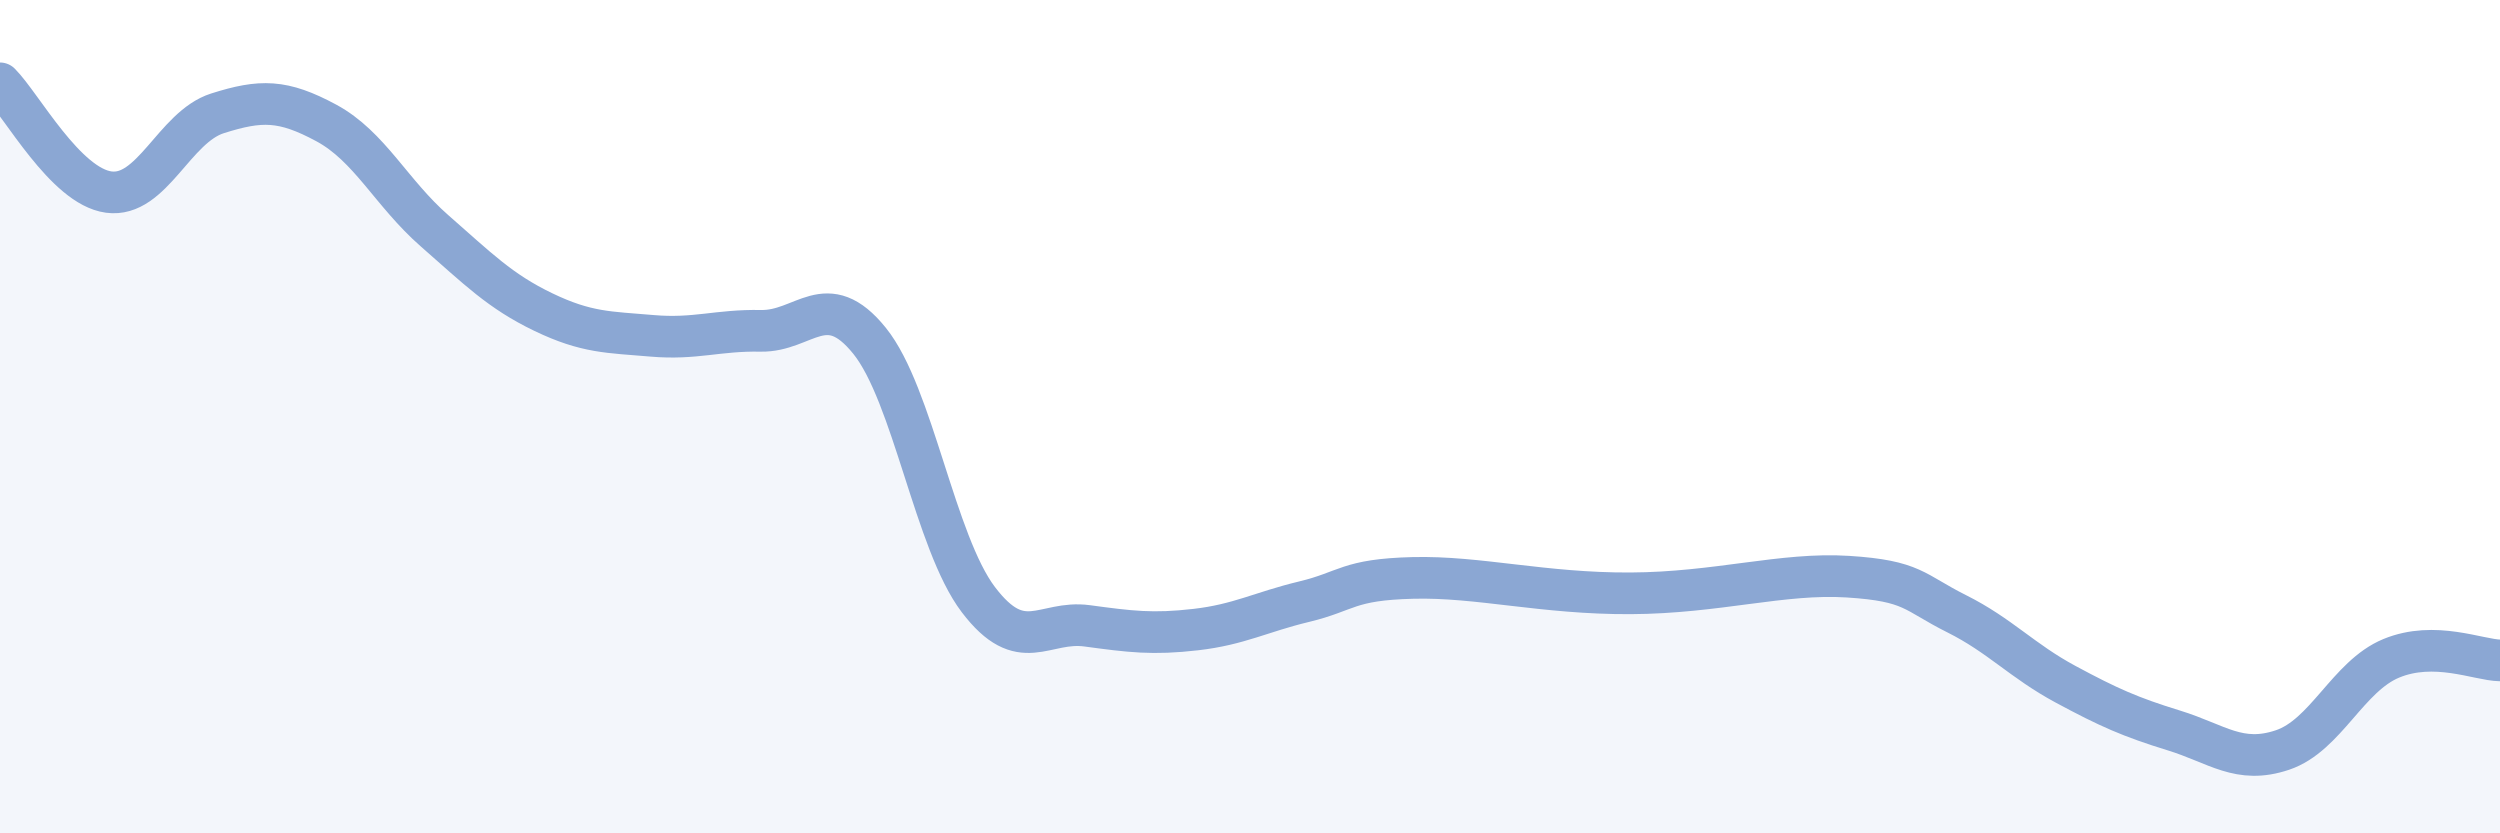
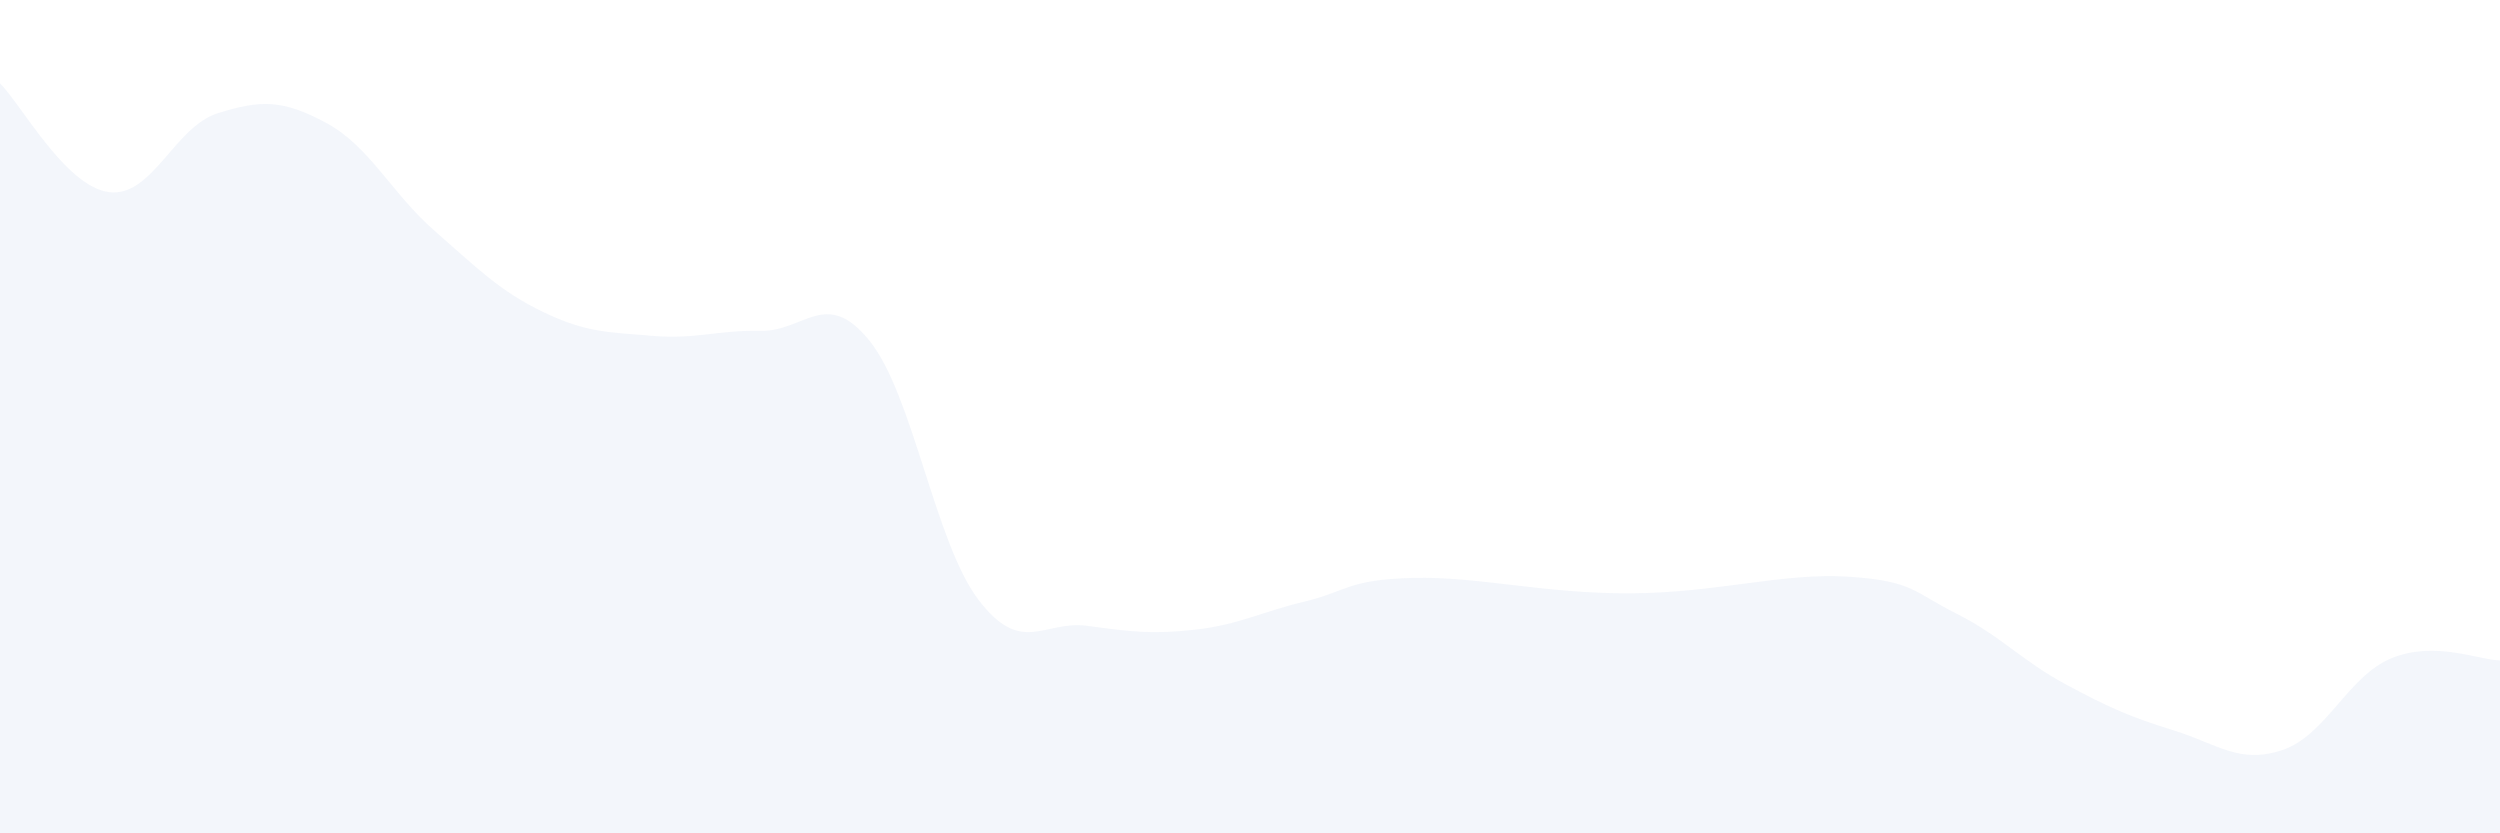
<svg xmlns="http://www.w3.org/2000/svg" width="60" height="20" viewBox="0 0 60 20">
  <path d="M 0,2 C 0.52,2.52 1.57,4.47 2.61,4.61 C 3.65,4.75 4.18,3.05 5.22,2.72 C 6.26,2.39 6.79,2.39 7.83,2.95 C 8.87,3.51 9.39,4.63 10.43,5.54 C 11.47,6.45 12,6.99 13.04,7.49 C 14.08,7.99 14.61,7.97 15.65,8.06 C 16.69,8.15 17.22,7.92 18.26,7.94 C 19.3,7.96 19.83,6.89 20.87,8.18 C 21.91,9.47 22.44,13.02 23.48,14.39 C 24.52,15.76 25.05,14.88 26.09,15.02 C 27.13,15.16 27.66,15.23 28.7,15.11 C 29.74,14.99 30.26,14.69 31.3,14.44 C 32.34,14.19 32.34,13.91 33.91,13.87 C 35.48,13.83 37.04,14.25 39.13,14.24 C 41.22,14.23 42.78,13.74 44.35,13.84 C 45.92,13.94 45.92,14.21 46.96,14.73 C 48,15.25 48.53,15.86 49.57,16.42 C 50.61,16.98 51.13,17.21 52.17,17.53 C 53.21,17.85 53.74,18.35 54.78,18 C 55.82,17.65 56.35,16.23 57.39,15.8 C 58.43,15.37 59.48,15.84 60,15.85L60 20L0 20Z" fill="#8ba7d3" opacity="0.1" stroke-linecap="round" stroke-linejoin="round" />
-   <path d="M 0,2 C 0.52,2.52 1.57,4.47 2.61,4.61 C 3.65,4.75 4.18,3.05 5.22,2.72 C 6.26,2.39 6.79,2.39 7.83,2.95 C 8.87,3.51 9.39,4.63 10.43,5.54 C 11.47,6.45 12,6.99 13.04,7.49 C 14.08,7.99 14.61,7.97 15.65,8.06 C 16.69,8.15 17.22,7.92 18.26,7.94 C 19.3,7.96 19.83,6.89 20.87,8.18 C 21.91,9.47 22.44,13.02 23.48,14.39 C 24.52,15.76 25.05,14.88 26.09,15.02 C 27.13,15.16 27.66,15.23 28.7,15.11 C 29.74,14.99 30.26,14.69 31.3,14.44 C 32.34,14.19 32.34,13.91 33.91,13.87 C 35.48,13.83 37.04,14.25 39.13,14.24 C 41.22,14.23 42.78,13.74 44.35,13.84 C 45.92,13.94 45.92,14.21 46.96,14.73 C 48,15.25 48.53,15.86 49.57,16.42 C 50.61,16.98 51.13,17.21 52.17,17.53 C 53.21,17.85 53.74,18.35 54.78,18 C 55.82,17.65 56.35,16.23 57.39,15.8 C 58.43,15.37 59.48,15.84 60,15.85" stroke="#8ba7d3" stroke-width="1" fill="none" stroke-linecap="round" stroke-linejoin="round" />
</svg>